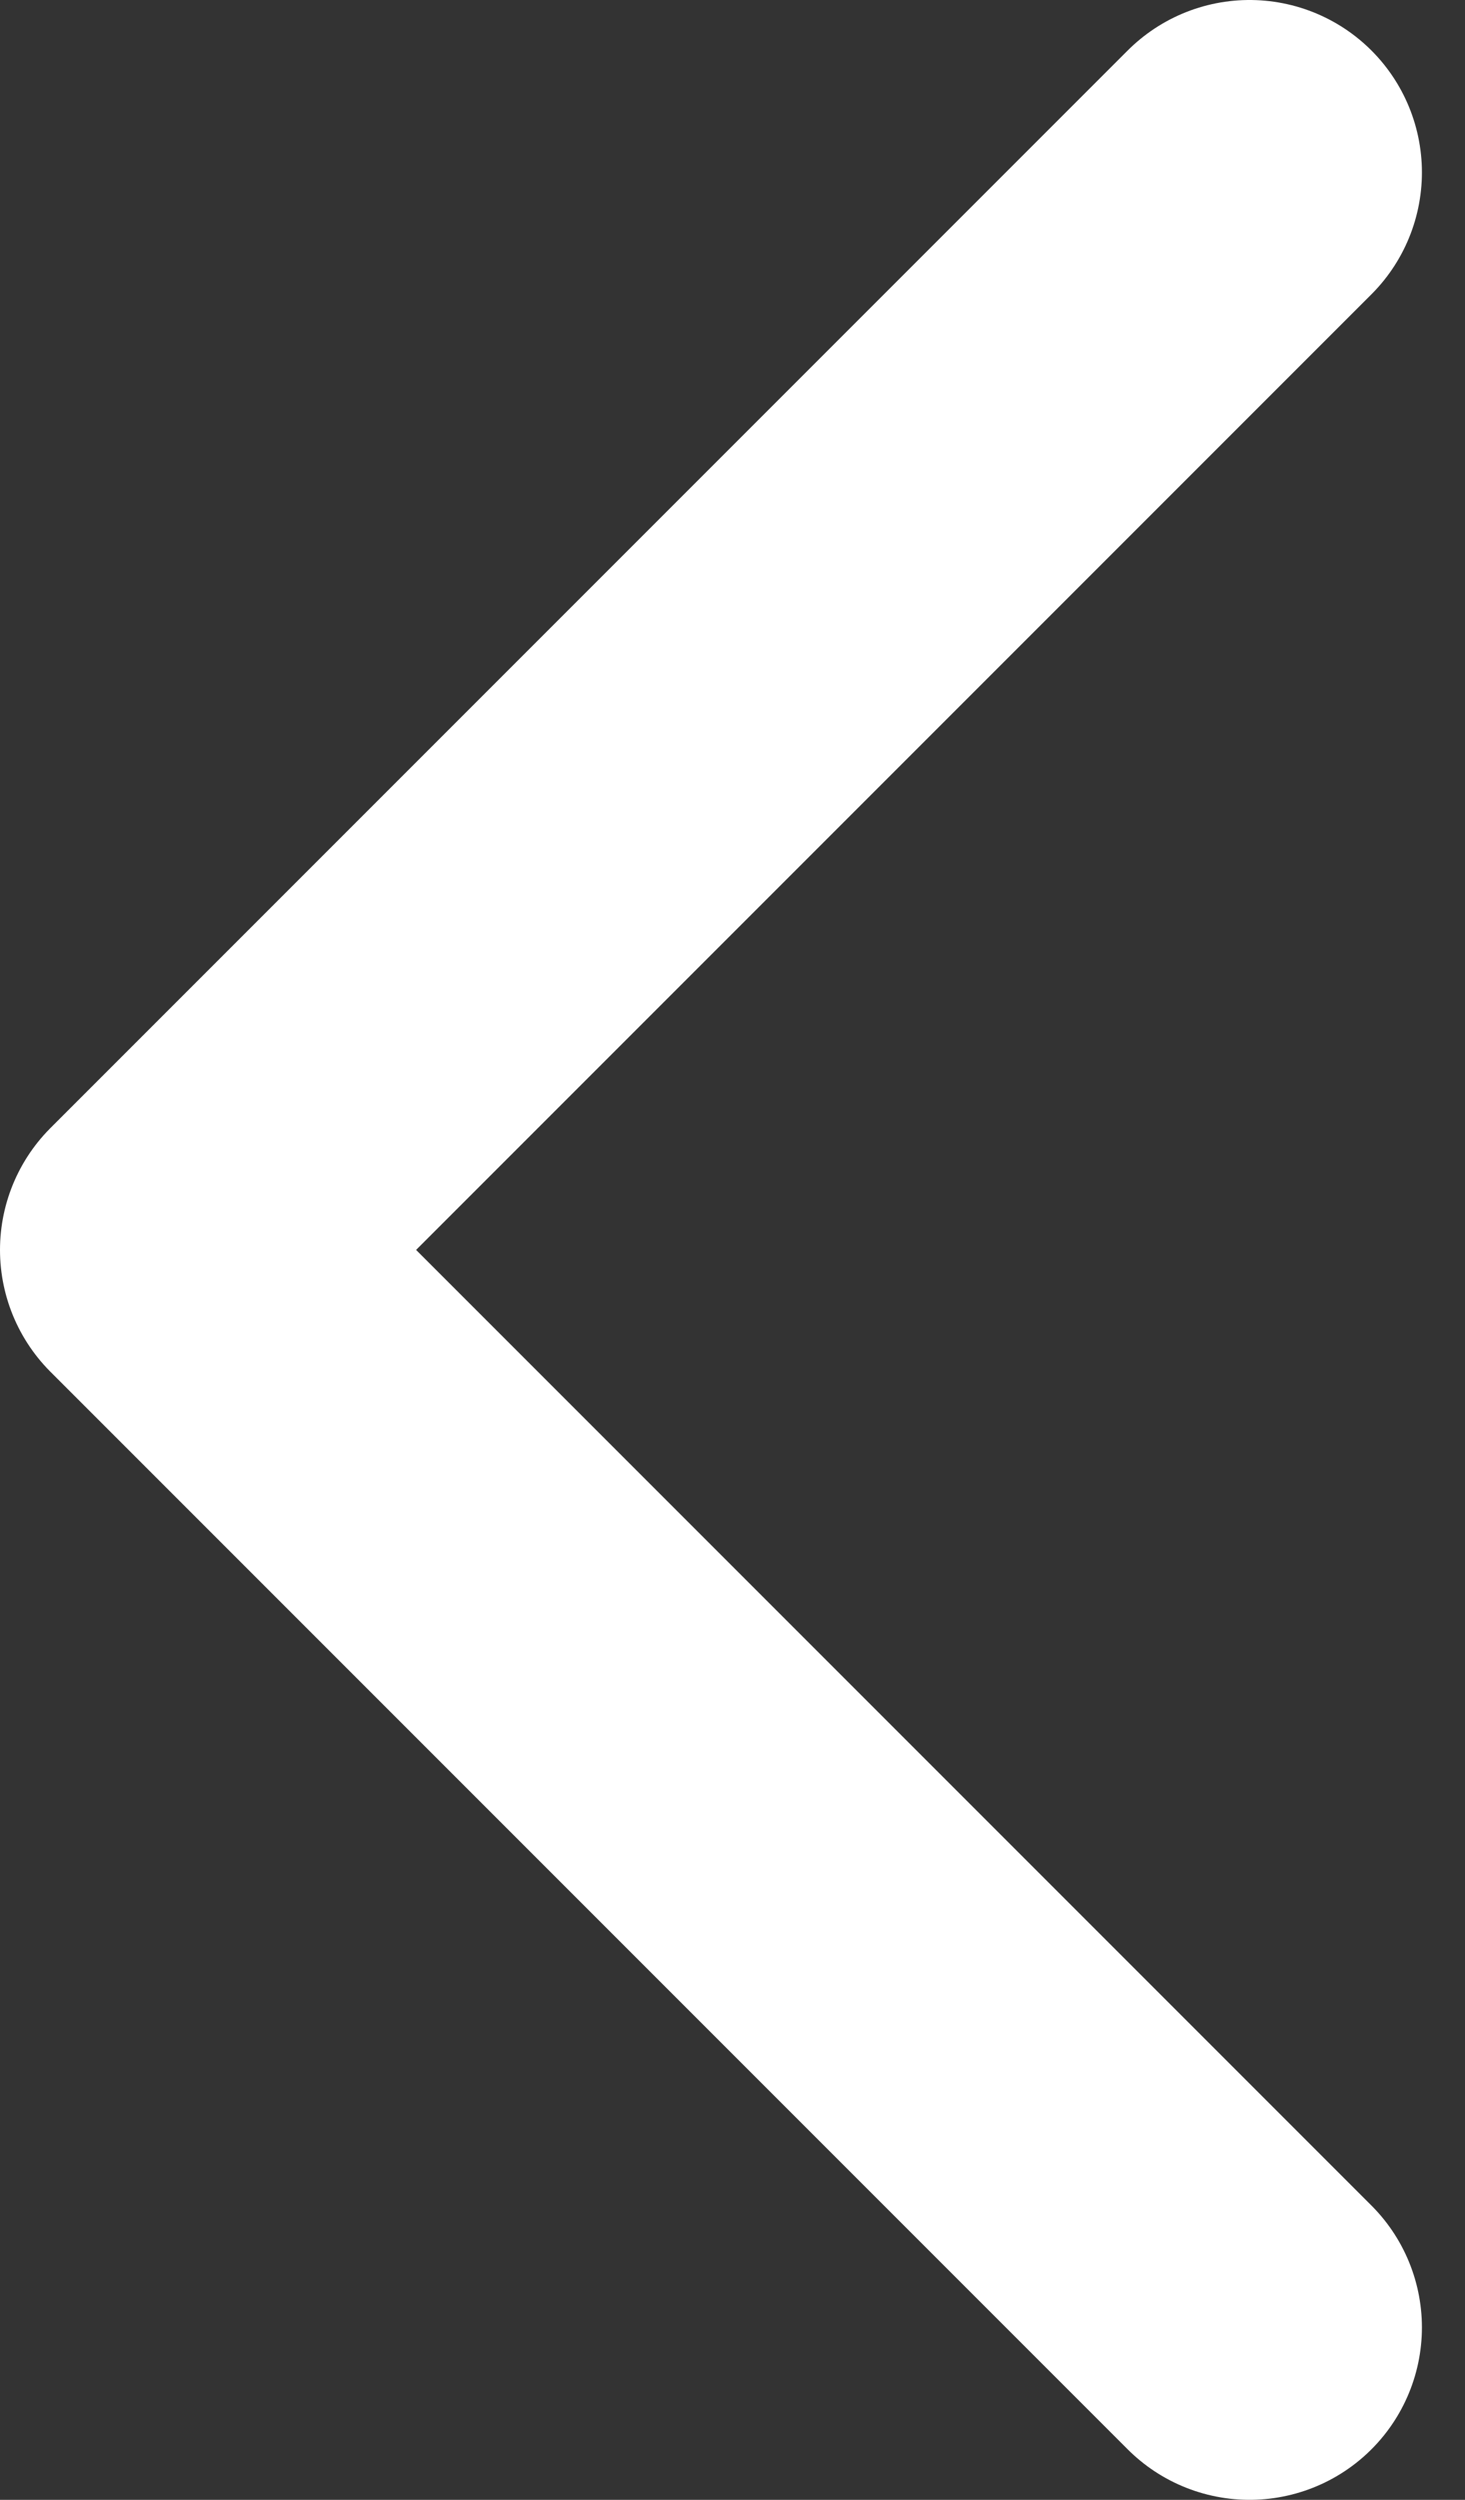
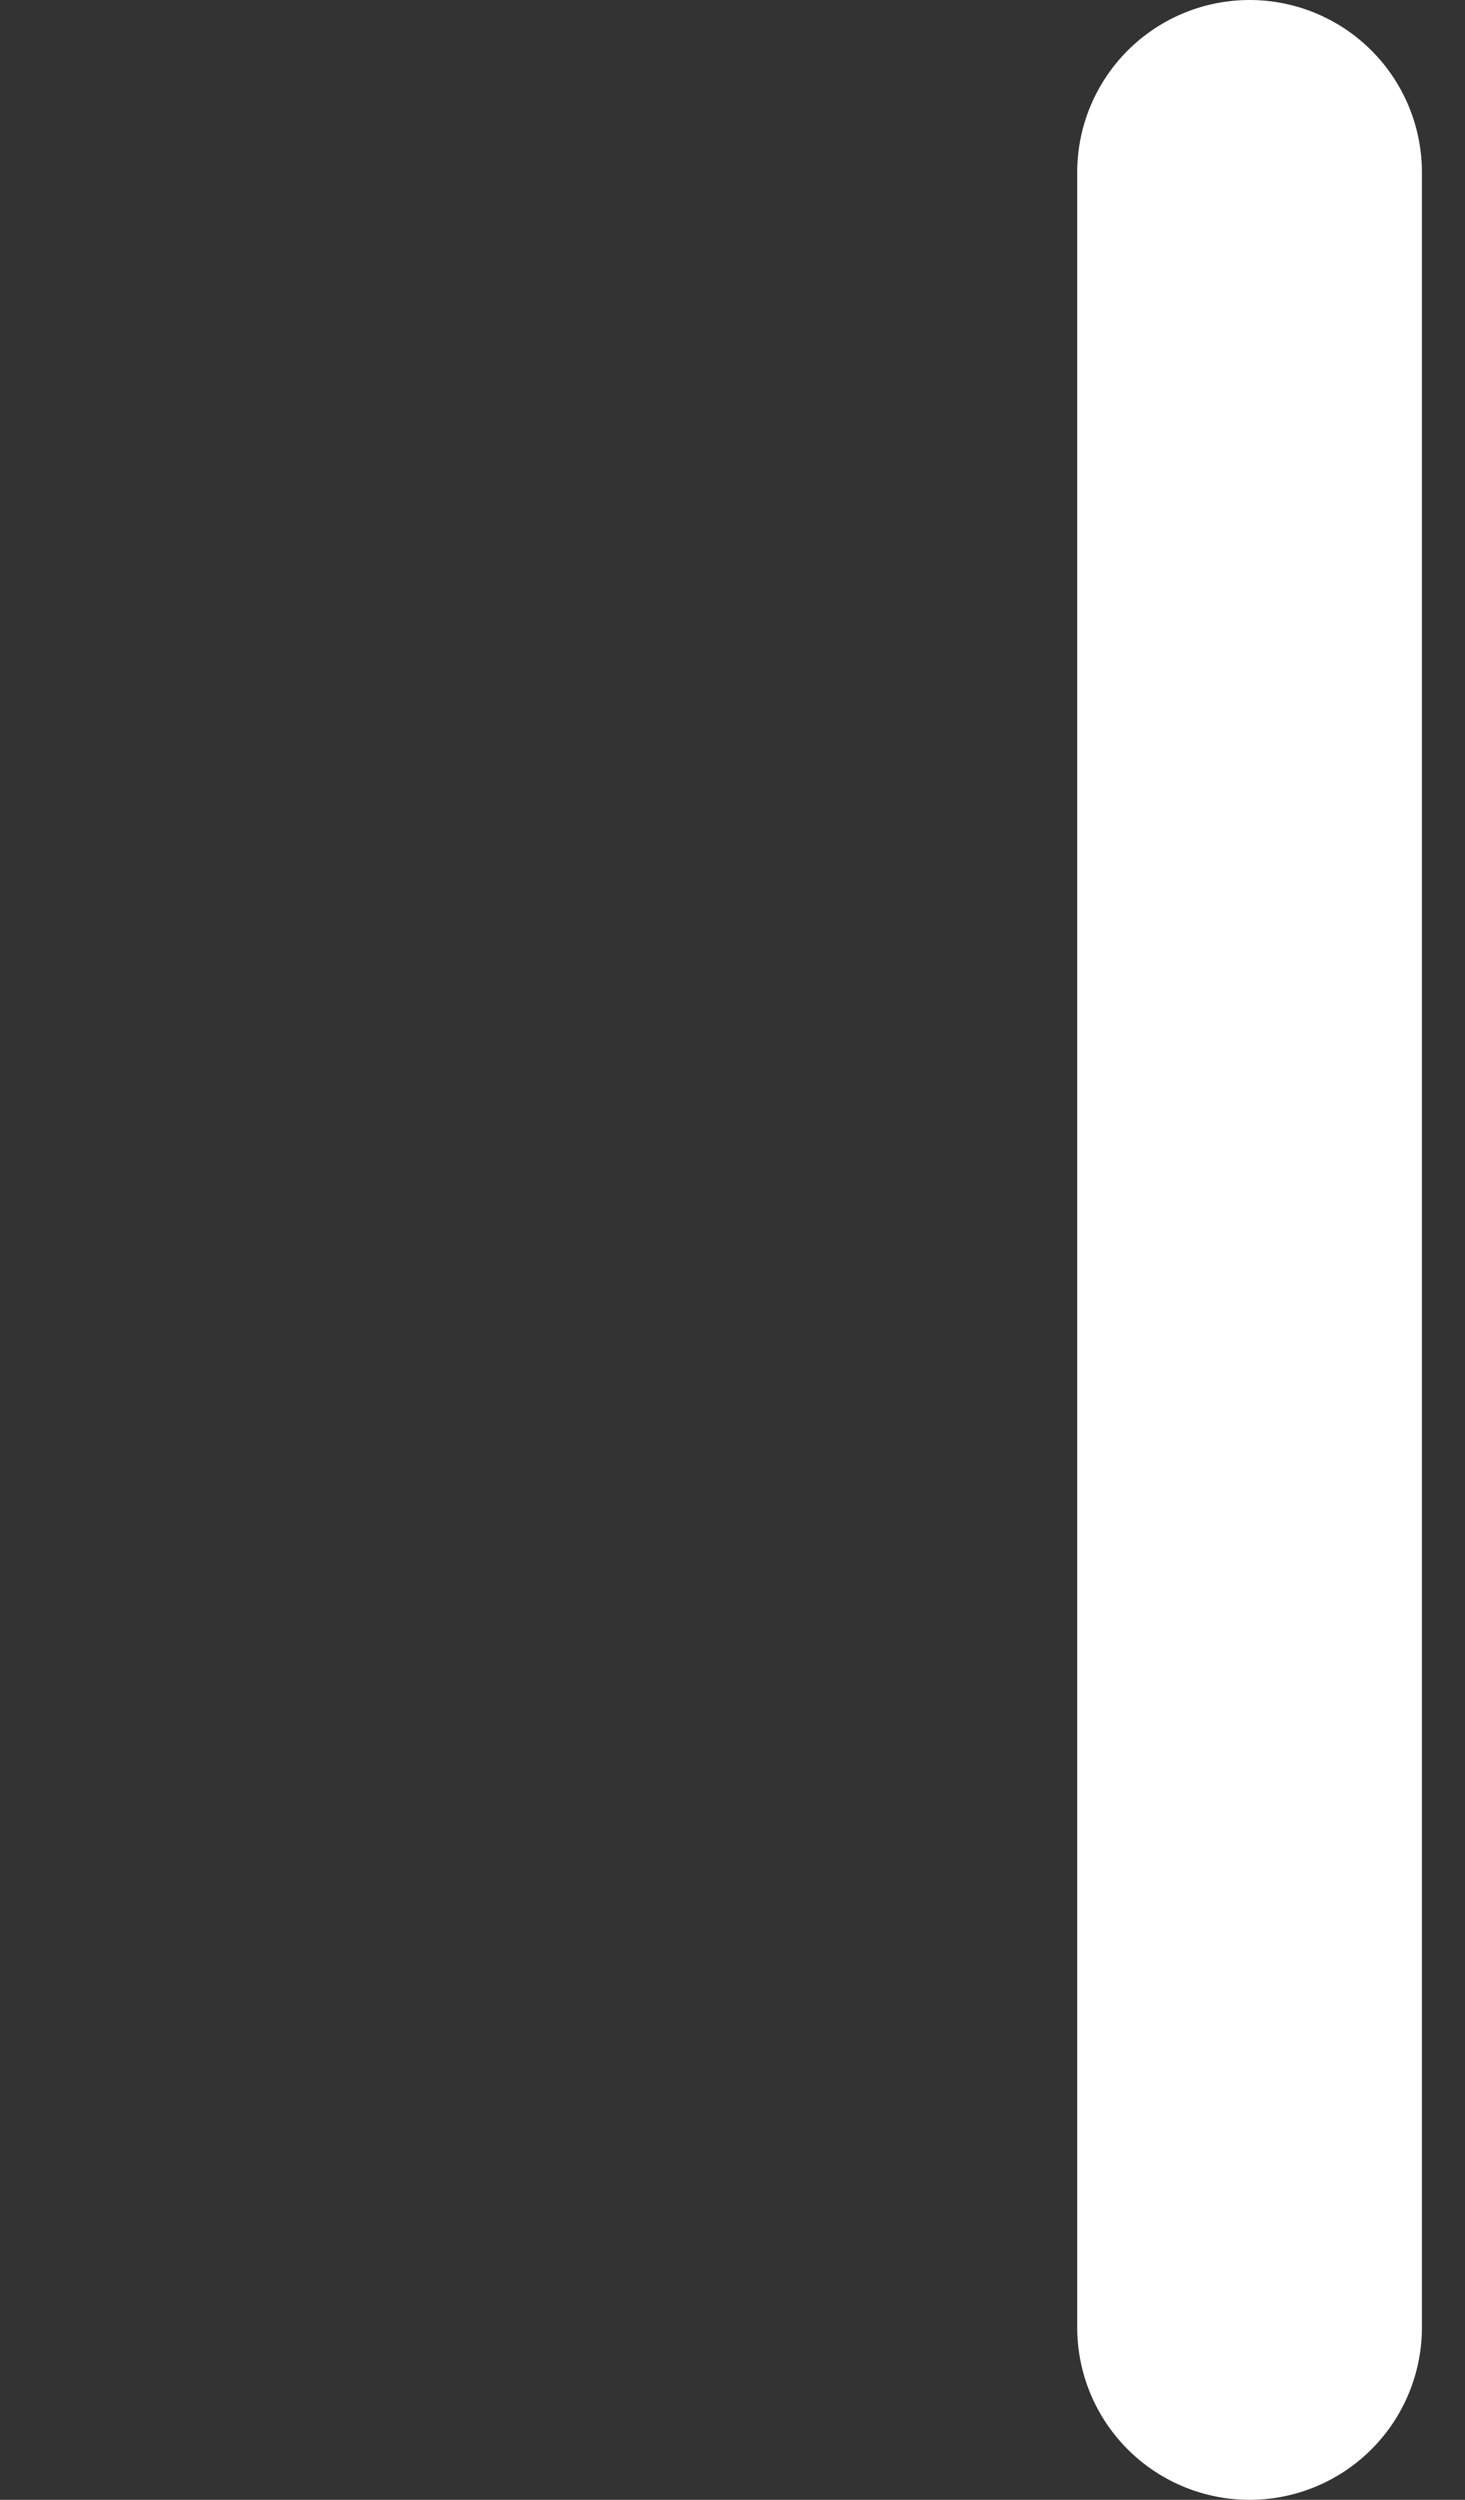
<svg xmlns="http://www.w3.org/2000/svg" width="17" height="29" viewBox="0 0 17 29" fill="none">
  <rect x="0" y="0" width="17" height="29" fill="#333333" stroke="none" />
-   <path d="M14.5 2L2 14.5L14.5 27" stroke="white" stroke-width="4" stroke-linecap="round" stroke-linejoin="round" />
+   <path d="M14.5 2L14.5 27" stroke="white" stroke-width="4" stroke-linecap="round" stroke-linejoin="round" />
</svg>